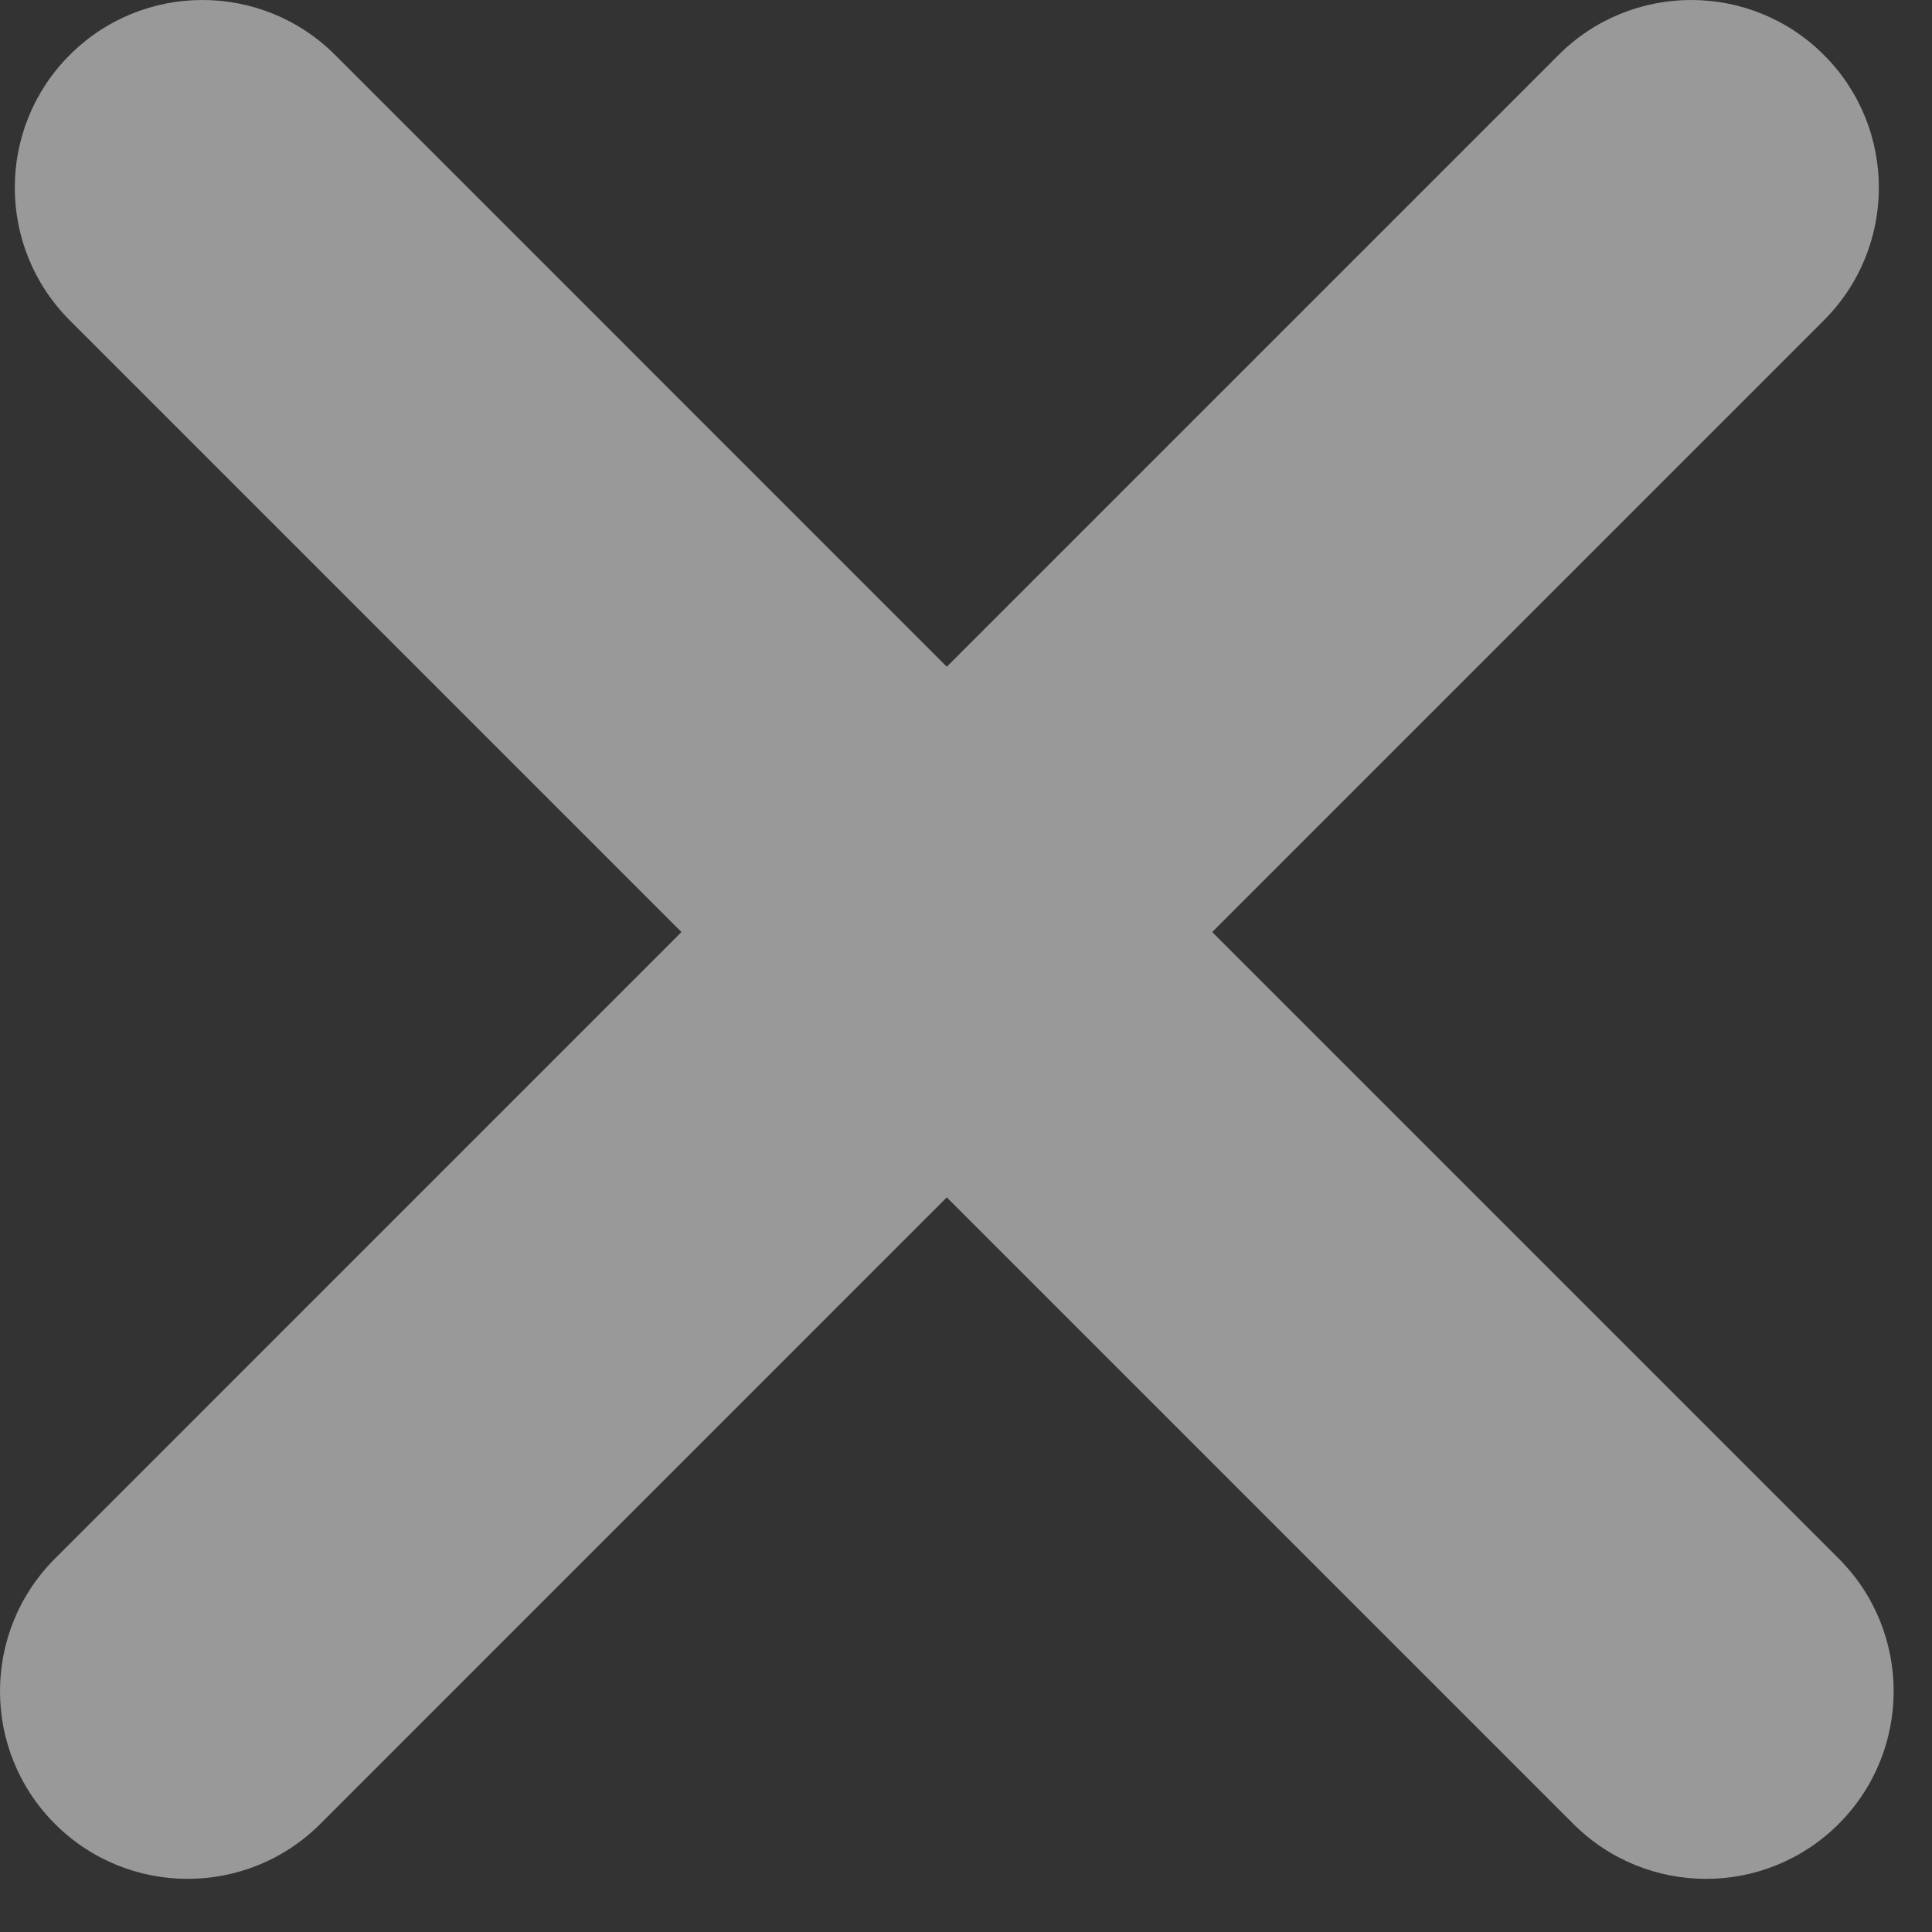
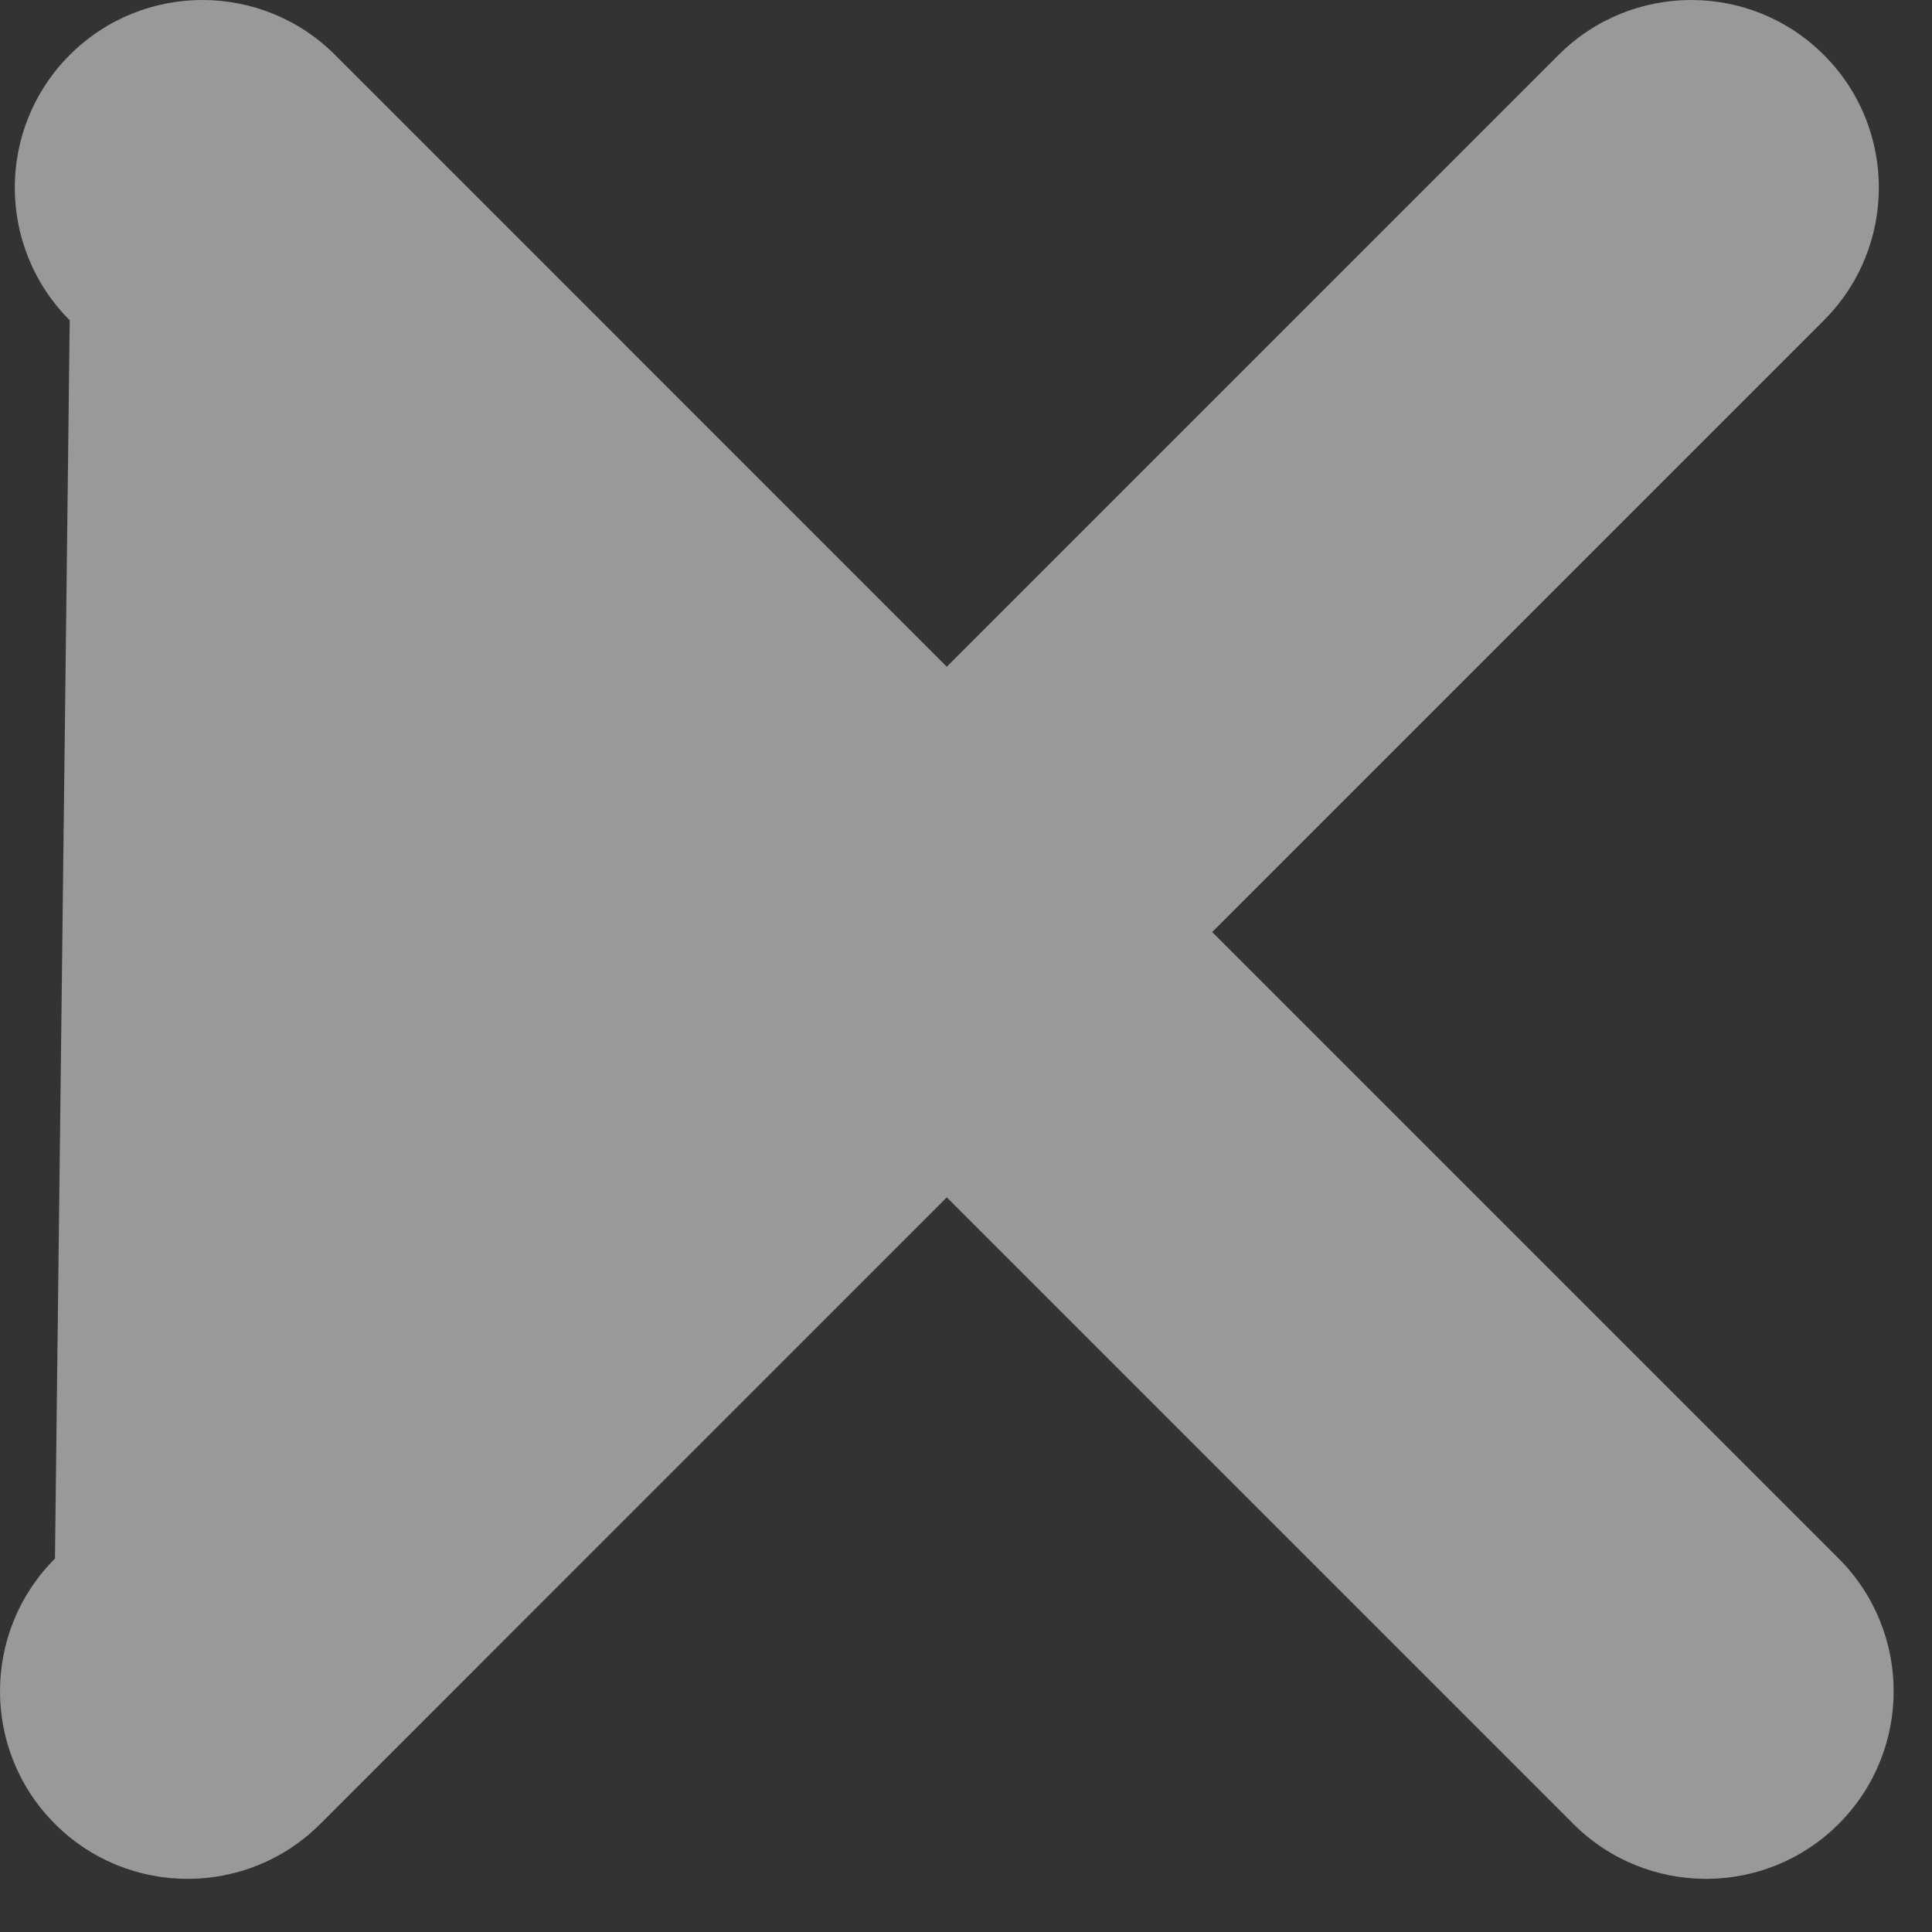
<svg xmlns="http://www.w3.org/2000/svg" width="33" height="33" viewBox="0 0 33 33" fill="none">
  <rect x="0" y="0" width="33" height="33" fill="#333333" stroke="none" />
-   <path fill-rule="evenodd" clip-rule="evenodd" d="M0.939 26.622C-0.313 27.873 -0.313 29.902 0.939 31.154C2.19 32.405 4.219 32.405 5.471 31.154L16.172 20.452L26.874 31.154C28.126 32.405 30.155 32.405 31.406 31.154C32.658 29.902 32.658 27.873 31.406 26.621L20.705 15.92L31.154 5.471C32.405 4.219 32.405 2.19 31.154 0.939C29.902 -0.313 27.873 -0.313 26.621 0.939L16.172 11.388L5.724 0.939C4.472 -0.313 2.443 -0.313 1.191 0.939C-0.06 2.19 -0.06 4.219 1.191 5.471L11.64 15.92L0.939 26.622Z" fill="white" fill-opacity="0.5" />
+   <path fill-rule="evenodd" clip-rule="evenodd" d="M0.939 26.622C-0.313 27.873 -0.313 29.902 0.939 31.154C2.19 32.405 4.219 32.405 5.471 31.154L16.172 20.452L26.874 31.154C28.126 32.405 30.155 32.405 31.406 31.154C32.658 29.902 32.658 27.873 31.406 26.621L20.705 15.92L31.154 5.471C32.405 4.219 32.405 2.19 31.154 0.939C29.902 -0.313 27.873 -0.313 26.621 0.939L16.172 11.388L5.724 0.939C4.472 -0.313 2.443 -0.313 1.191 0.939C-0.06 2.19 -0.06 4.219 1.191 5.471L0.939 26.622Z" fill="white" fill-opacity="0.5" />
</svg>